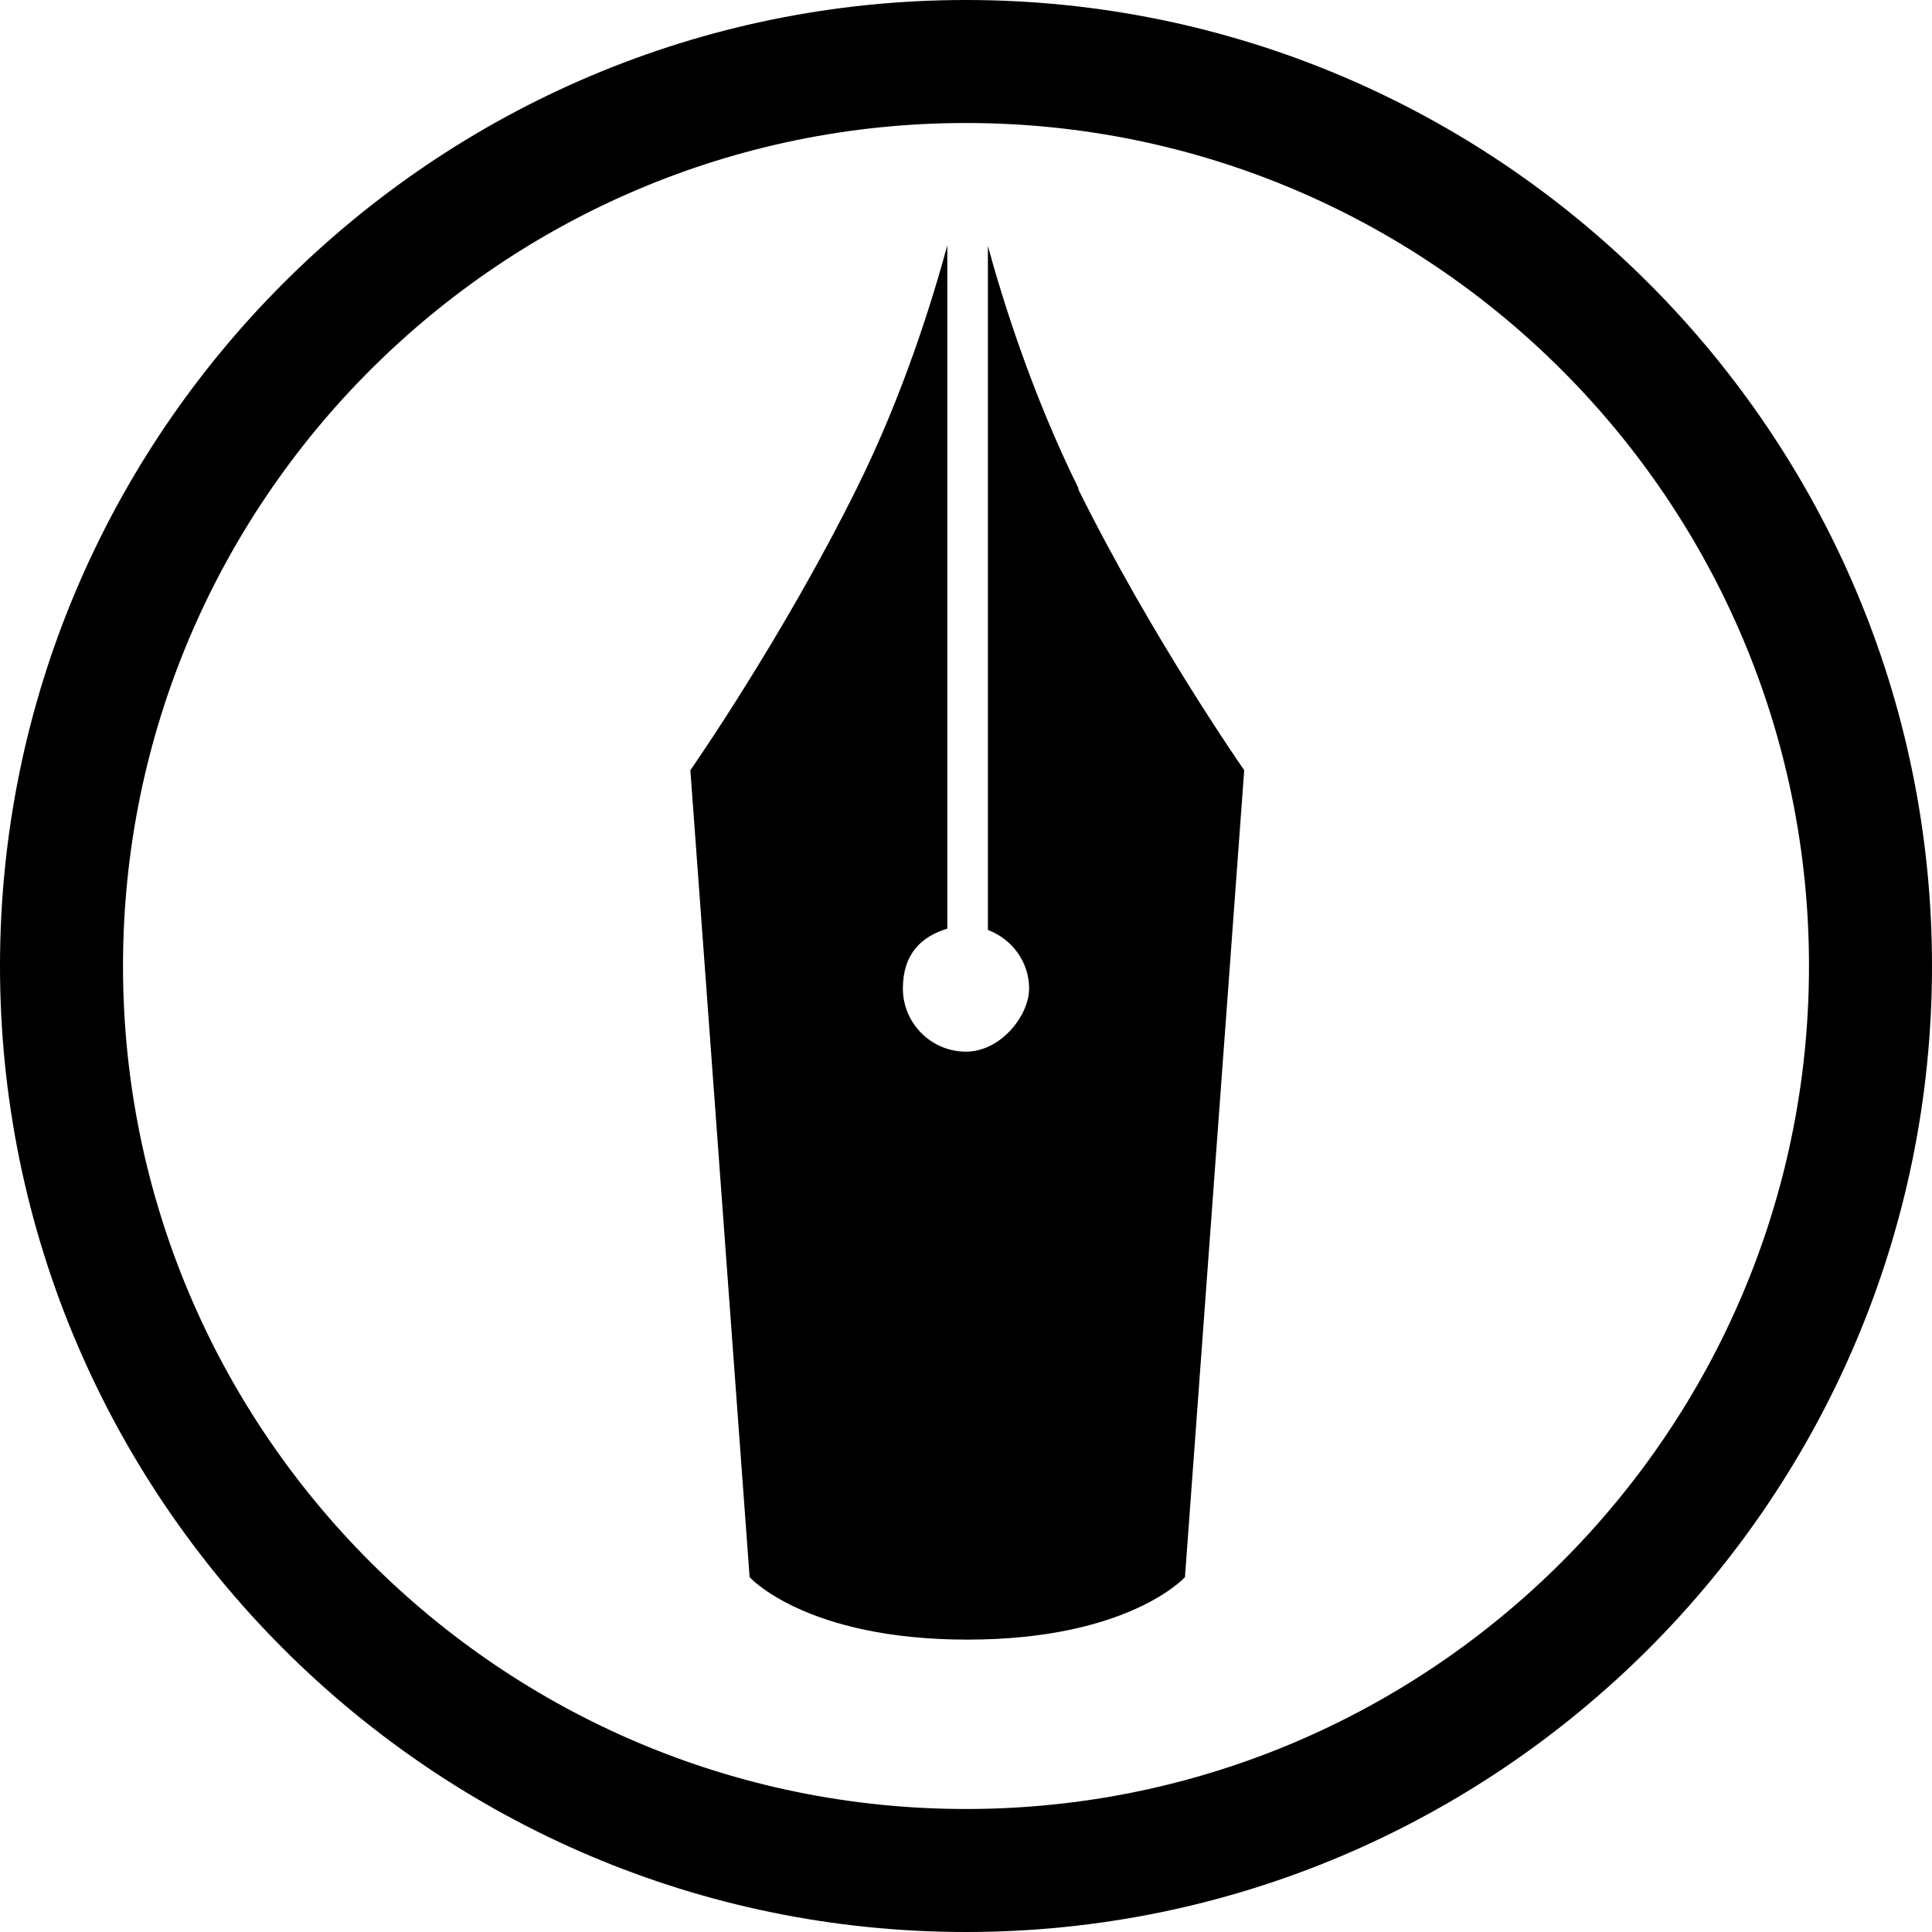
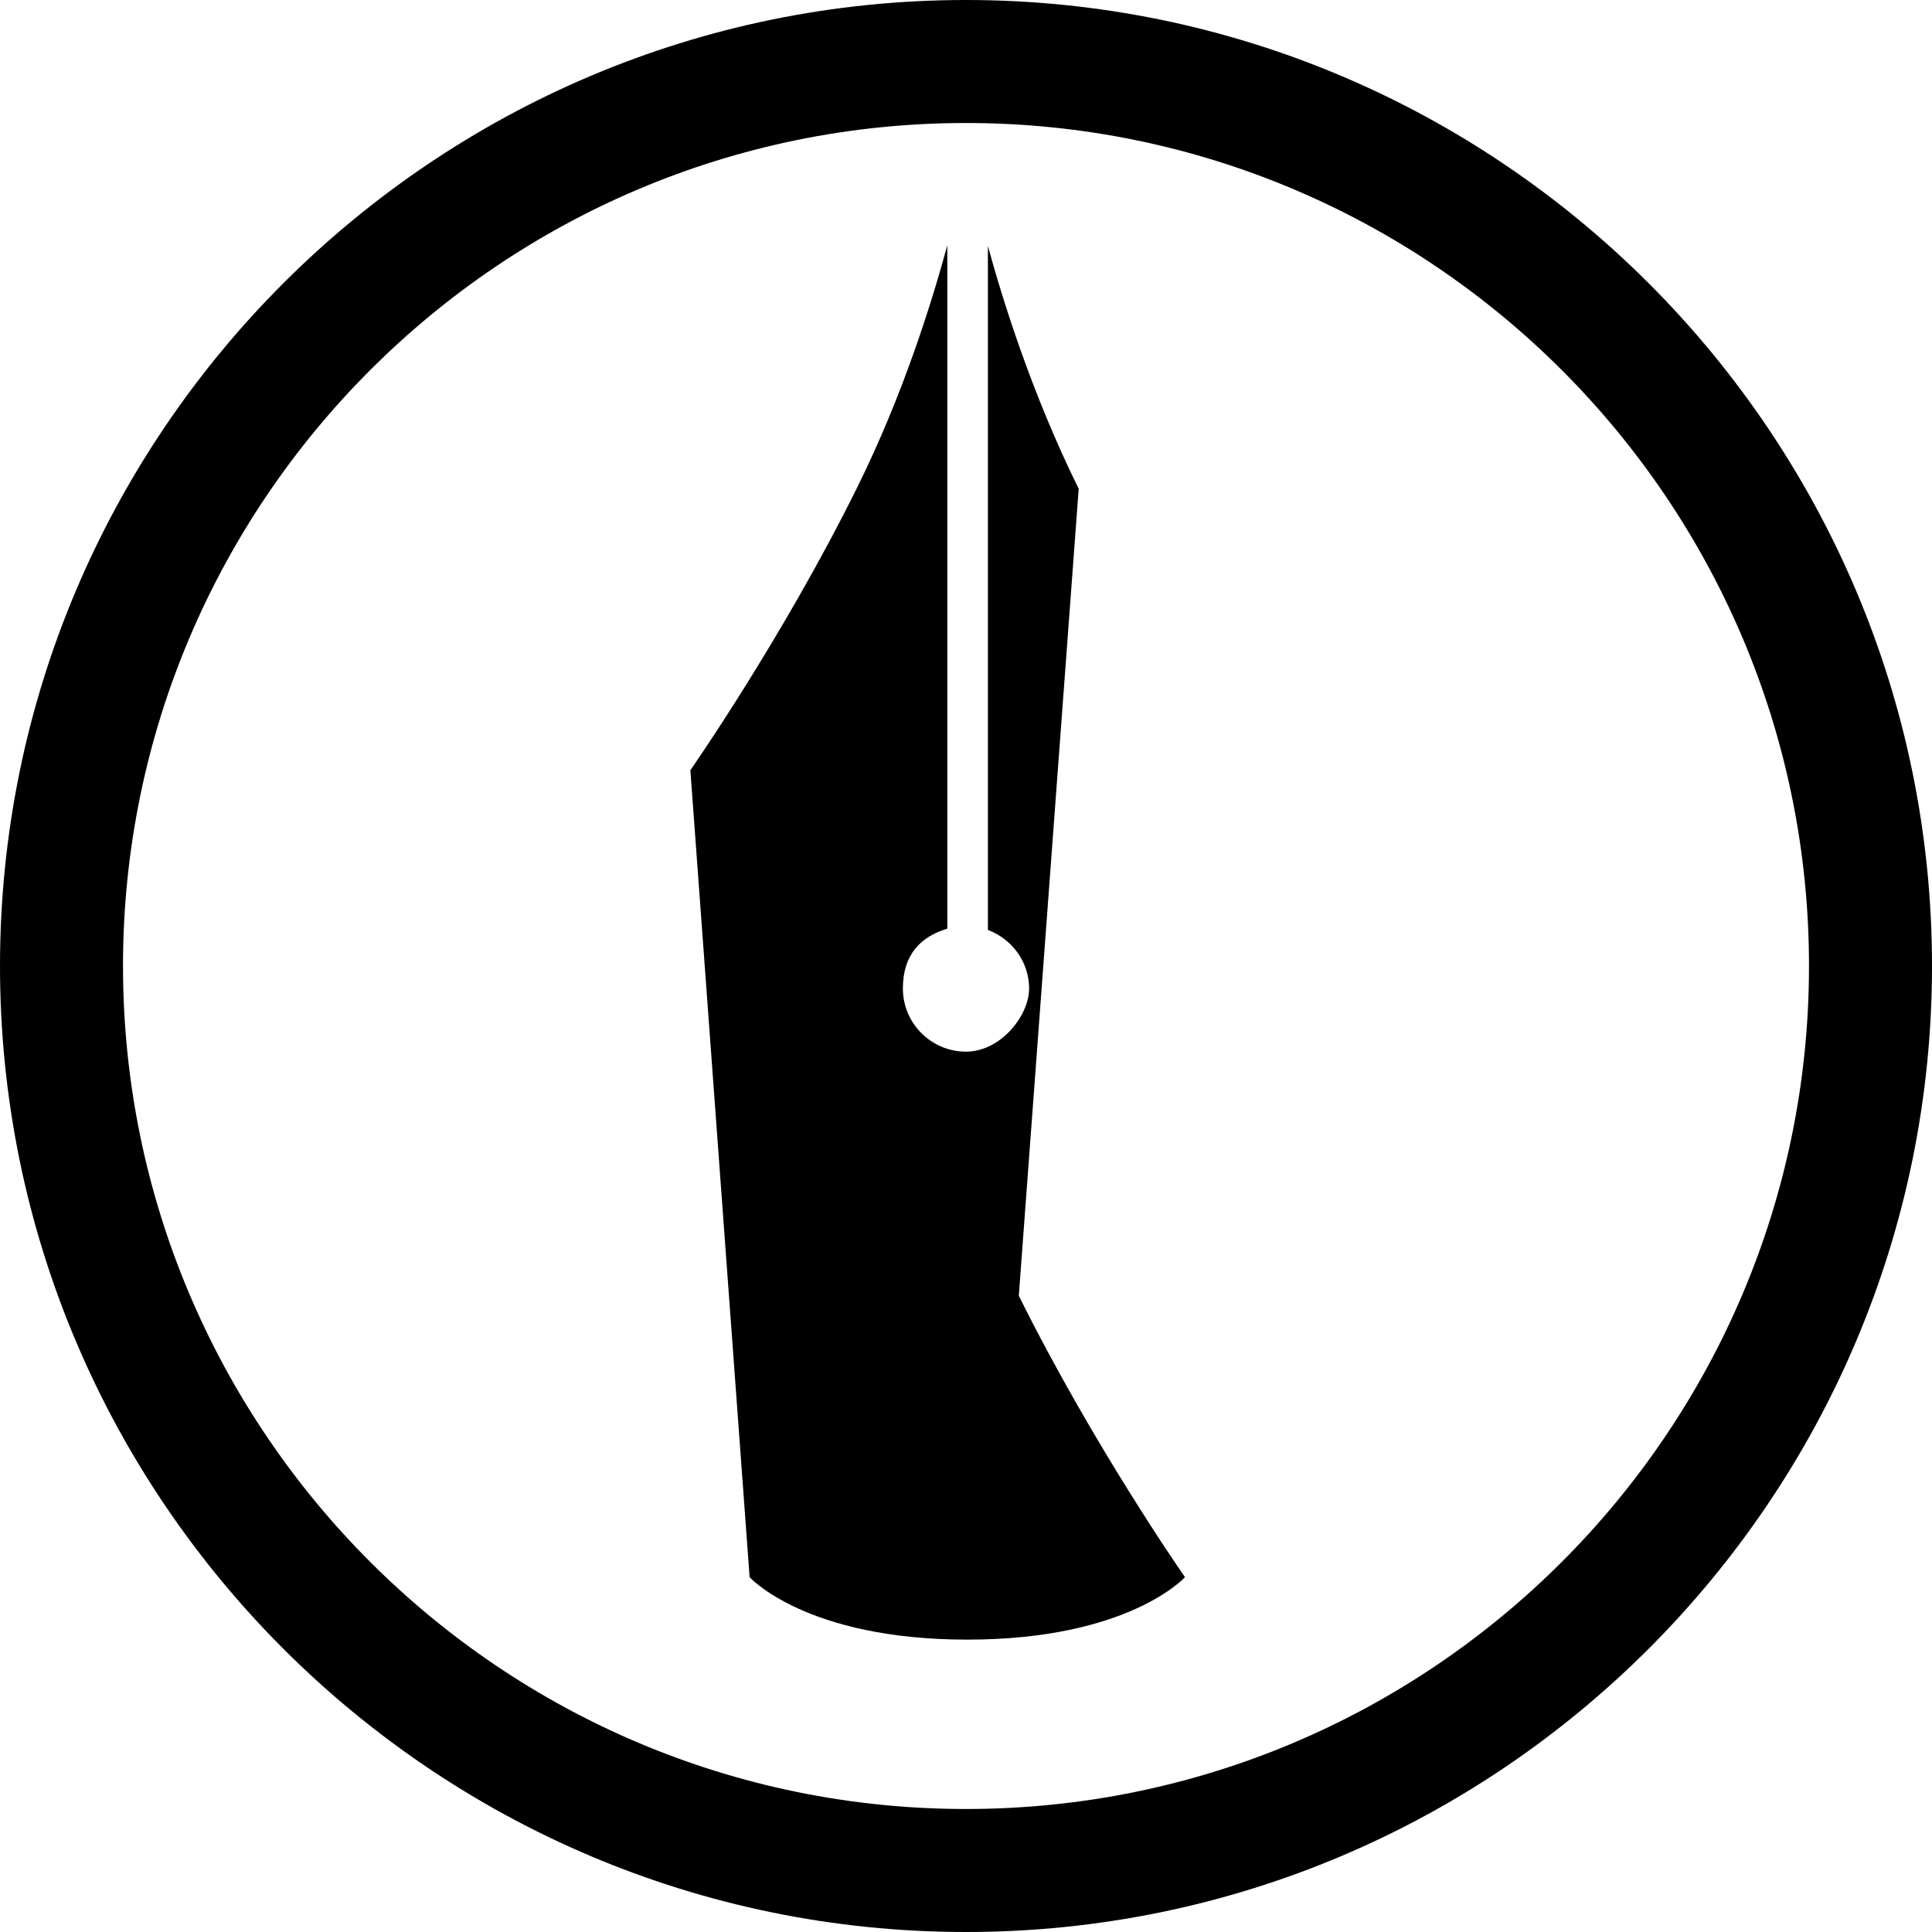
<svg xmlns="http://www.w3.org/2000/svg" width="300" height="300" viewBox="0 0 300 300">
-   <path class="cls-1" d="M150,300C67.3,300,0,232.7,0,150S67.3,0,150,0s150,67.3,150,150-67.3,150-150,150ZM150,19.1c-72.2,0-130.9,58.7-130.9,130.9s58.7,130.9,130.9,130.9,130.9-58.7,130.9-130.9S222.2,19.1,150,19.1ZM167.5,75.9c-7.3-14.8-11.8-29.3-14.1-37.7v106.2c3.7,1.4,6.4,4.9,6.4,9.1s-4.4,9.8-9.8,9.8-9.8-4.4-9.8-9.8,2.9-8.1,6.9-9.3V38.1c-2.3,8.4-6.7,22.9-14.1,37.8-11.5,23.2-25.8,43.7-25.8,43.7l9.2,125.3s8.7,9.7,33.8,9.7h0c25.1,0,33.8-9.7,33.8-9.7l9.2-125.3s-14.3-20.5-25.8-43.7h0Z" />
+   <path class="cls-1" d="M150,300C67.3,300,0,232.7,0,150S67.3,0,150,0s150,67.3,150,150-67.3,150-150,150ZM150,19.1c-72.2,0-130.9,58.7-130.9,130.9s58.7,130.9,130.9,130.9,130.9-58.7,130.9-130.9S222.2,19.1,150,19.1ZM167.5,75.9c-7.3-14.8-11.8-29.3-14.1-37.7v106.2c3.7,1.4,6.4,4.9,6.4,9.1s-4.4,9.8-9.8,9.8-9.8-4.4-9.8-9.8,2.9-8.1,6.9-9.3V38.1c-2.3,8.4-6.7,22.9-14.1,37.8-11.5,23.2-25.8,43.7-25.8,43.7l9.2,125.3s8.7,9.7,33.8,9.7h0c25.1,0,33.8-9.7,33.8-9.7s-14.3-20.5-25.8-43.7h0Z" />
</svg>